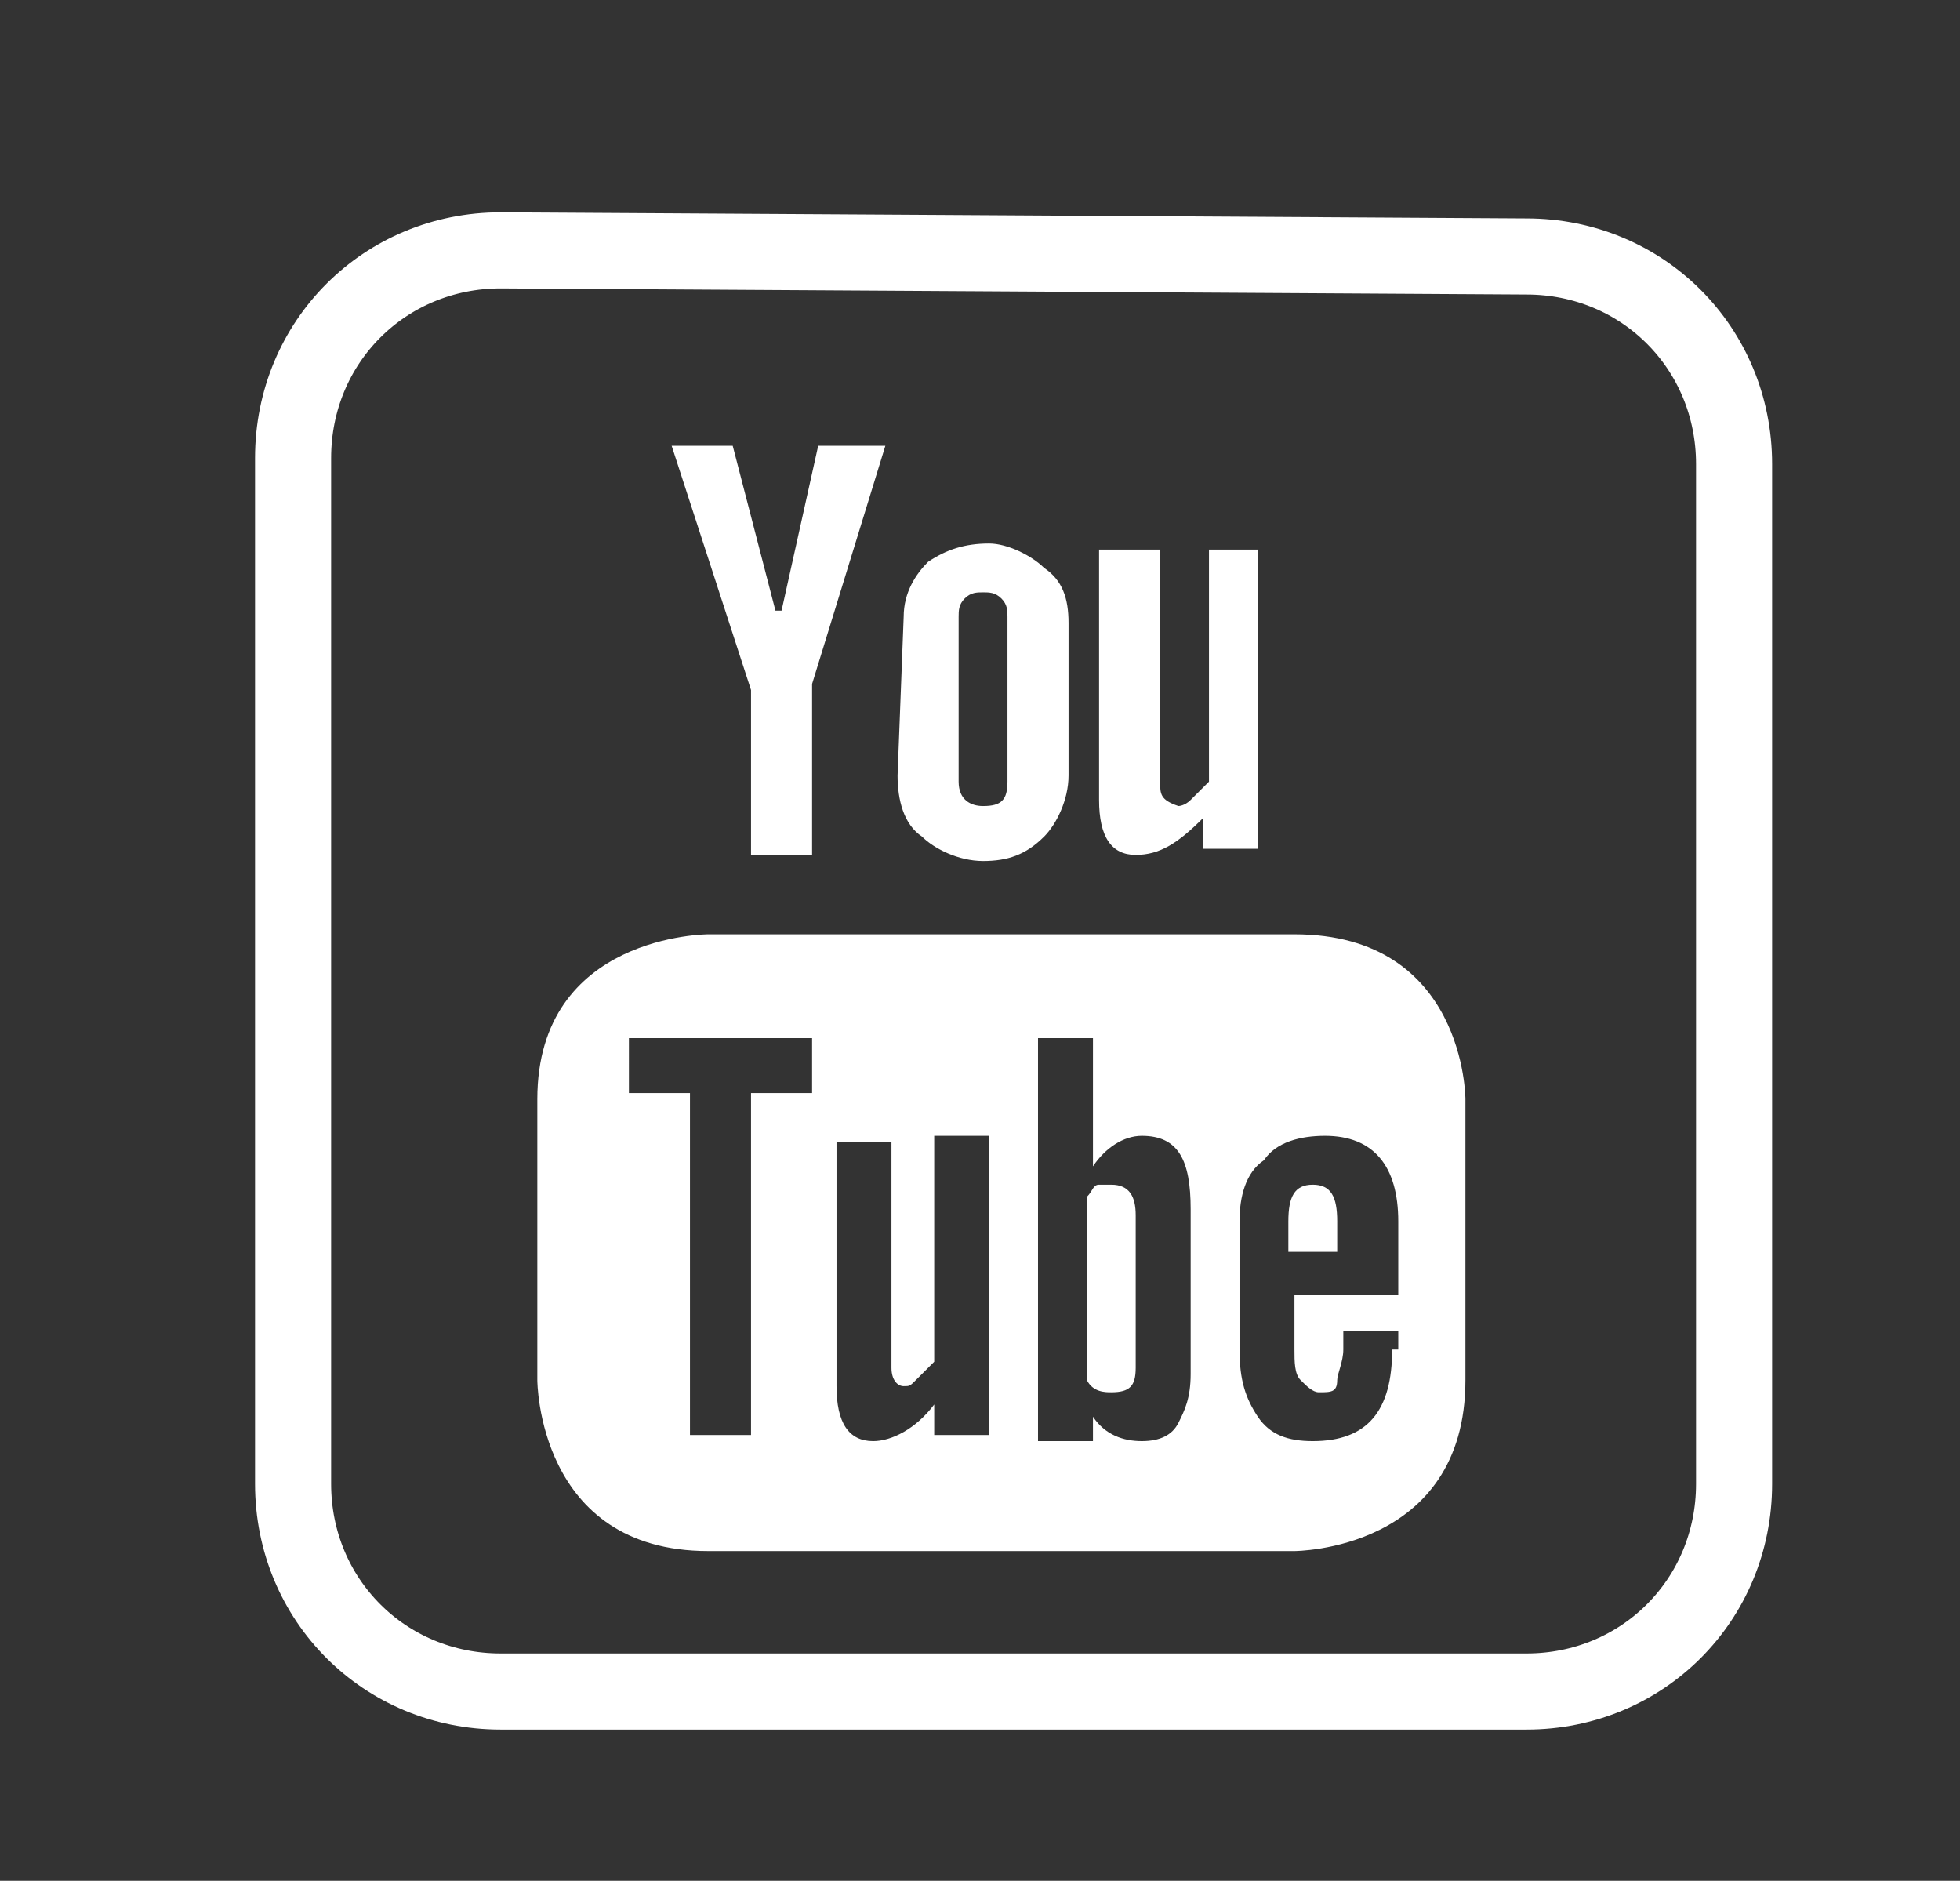
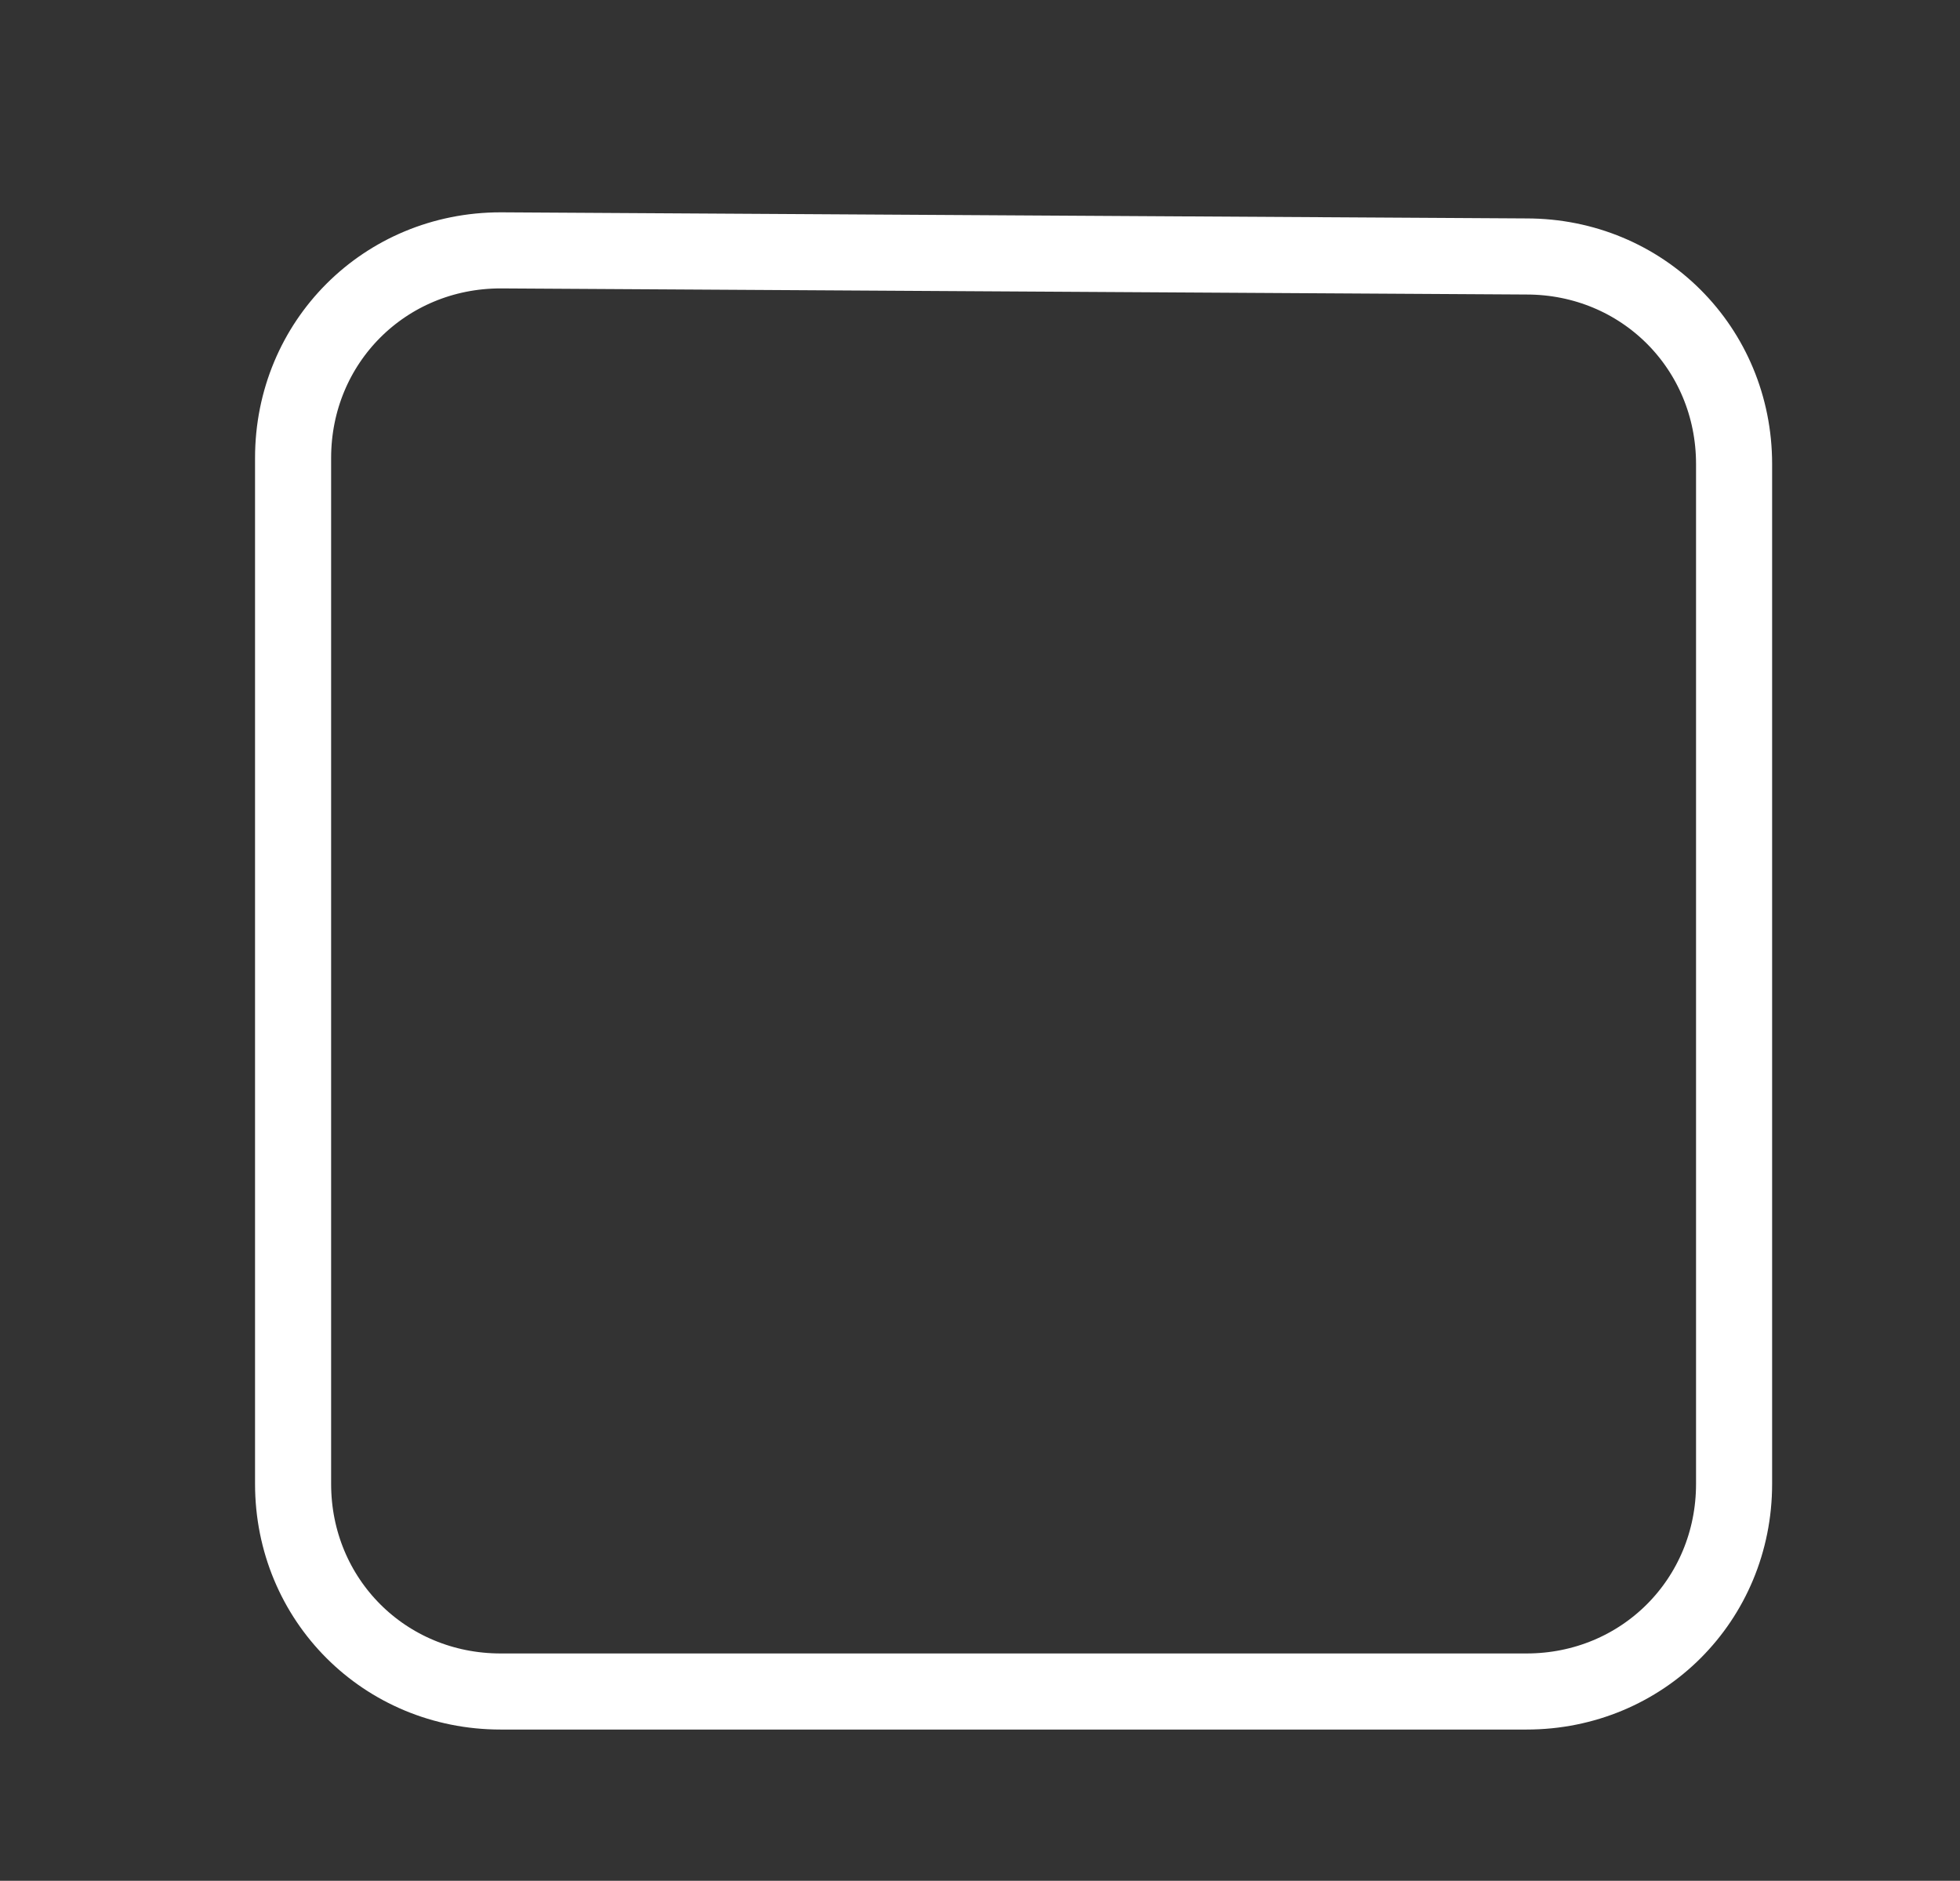
<svg xmlns="http://www.w3.org/2000/svg" xmlns:xlink="http://www.w3.org/1999/xlink" version="1.1" id="Layer_1" x="0px" y="0px" viewBox="0 0 32.1 30.8" style="enable-background:new 0 0 32.1 30.8;" xml:space="preserve">
  <rect x="0" y="0" width="32.1" height="30.8" fill="#333333" stroke="none" />
  <style type="text/css">
	.st0{clip-path:url(#SVGID_2_);fill:#FFFFFF;}
	.st1{clip-path:url(#SVGID_4_);fill:none;stroke:#E5109C;stroke-width:1.253;}
	.st2{clip-path:url(#SVGID_6_);}
	.st3{clip-path:url(#SVGID_8_);fill:#E5109C;}
	.st4{clip-path:url(#SVGID_10_);fill:#FFFFFF;}
	.st5{clip-path:url(#SVGID_12_);fill:#FFFFFF;}
	.st6{clip-path:url(#SVGID_14_);fill:#FFFFFF;}
	.st7{clip-path:url(#SVGID_16_);fill:none;stroke:#FFFFFF;stroke-width:1.253;}
	.st8{clip-path:url(#SVGID_18_);fill:#FFFFFF;}
	.st9{clip-path:url(#SVGID_20_);fill:#FFFFFF;}
	.st10{clip-path:url(#SVGID_22_);fill:#FFFFFF;}
	.st11{clip-path:url(#SVGID_24_);fill:none;stroke:#FFFFFF;stroke-width:1.246;}
	.st12{clip-path:url(#SVGID_26_);fill:#FFFFFF;}
	.st13{clip-path:url(#SVGID_28_);fill:#FFFFFF;}
</style>
  <g>
    <g>
      <defs>
        <rect id="SVGID_1_" x="-46.7" y="2.3" width="27.7" height="27.7" />
      </defs>
      <clipPath id="SVGID_2_">
        <use xlink:href="#SVGID_1_" style="overflow:visible;" />
      </clipPath>
-       <path class="st0" d="M-156.1,3.8c-2,0-3.6,1.6-3.6,3.6v17.5c0,2,1.6,3.6,3.6,3.6h17.4c2,0,3.6-1.6,3.6-3.6V7.4    c0-2-1.6-3.6-3.6-3.6C-138.7,3.8-156.1,3.8-156.1,3.8z" />
    </g>
    <g>
      <defs>
        <rect id="SVGID_3_" x="-46.7" y="2.3" width="27.7" height="27.7" />
      </defs>
      <clipPath id="SVGID_4_">
        <use xlink:href="#SVGID_3_" style="overflow:visible;" />
      </clipPath>
-       <path class="st1" d="M-156.1,3.8c-2,0-3.6,1.6-3.6,3.6v17.5c0,2,1.6,3.6,3.6,3.6h17.4c2,0,3.6-1.6,3.6-3.6V7.4    c0-2-1.6-3.6-3.6-3.6C-138.7,3.8-156.1,3.8-156.1,3.8z" />
    </g>
  </g>
  <g>
    <g>
      <defs>
        <rect id="SVGID_5_" x="-46.7" y="2.3" width="27.7" height="27.7" />
      </defs>
      <clipPath id="SVGID_6_">
        <use xlink:href="#SVGID_5_" style="overflow:visible;" />
      </clipPath>
      <g class="st2">
        <g>
          <defs>
            <path id="SVGID_7_" d="M-156.1,3.7c-2,0-3.6,1.6-3.6,3.6v17.5c0,2,1.6,3.6,3.6,3.6h17.4c2,0,3.6-1.6,3.6-3.6V7.3       c0-2-1.6-3.6-3.6-3.6C-138.7,3.7-156.1,3.7-156.1,3.7z" />
          </defs>
          <clipPath id="SVGID_8_">
            <use xlink:href="#SVGID_7_" style="overflow:visible;" />
          </clipPath>
          <path class="st3" d="M-142.1,28.3v-9.8h3.4l0.5-3.9h-3.9v-2.5c0.1-2,1.7-2,1.7-2h2.4V6.6h-3.4c-5,0-4.7,5-4.7,5v3h-3.4v4.1h3.3      v9.6C-146.2,28.3-142.1,28.3-142.1,28.3z" />
        </g>
      </g>
    </g>
  </g>
  <g>
    <g>
      <defs>
        <rect id="SVGID_9_" x="-46.7" y="2.3" width="27.7" height="27.7" />
      </defs>
      <clipPath id="SVGID_10_">
        <use xlink:href="#SVGID_9_" style="overflow:visible;" />
      </clipPath>
      <path class="st4" d="M-52.5,21.9v-0.8h-0.6c-0.5,0-0.8-0.1-1-0.3c-0.2-0.2-0.3-0.6-0.3-1.1V9.5h-0.9v10.2c0,1.4,0.7,2.2,2,2.2    C-53.3,21.9-52.5,21.9-52.5,21.9z M-56.3,14.2c-0.5-0.5-1.2-0.8-2-0.8c-1.1,0-1.9,0.4-2.4,1.2v-1.1h-0.9v8.4h0.9v-5.2    c0-0.7,0.2-1.3,0.6-1.8c0.4-0.5,1-0.8,1.7-0.8c0.6,0,1.1,0.2,1.6,0.7L-56.3,14.2z M-64.2,9.5h-1.1v1.1h1.1V9.5z M-64.3,13.5h-0.9    v8.4h0.9C-64.3,21.9-64.3,13.5-64.3,13.5z M-68.7,17.7c0,2.3-0.8,3.5-2.4,3.5c-0.9,0-1.6-0.4-1.9-1.1c-0.3-0.5-0.4-1.3-0.4-2.4    c0-2.3,0.8-3.5,2.4-3.5c0.9,0,1.6,0.4,1.9,1.1C-68.9,15.8-68.7,16.6-68.7,17.7 M-67.9,13.5h-0.9v1.1c-0.6-0.8-1.4-1.2-2.5-1.2    c-0.9,0-1.6,0.2-2,0.7c-0.7,0.7-1.1,1.9-1.1,3.6s0.4,2.8,1.1,3.6c0.5,0.5,1.2,0.7,2,0.7c1.1,0,1.9-0.4,2.5-1.2v1.5    c0,0.9-0.2,1.6-0.6,2.1c-0.4,0.6-1.1,0.8-1.9,0.8c-0.8,0-1.5-0.3-2.2-0.9l-0.6,0.6c0.8,0.7,1.7,1.1,2.8,1.1c1.1,0,1.9-0.3,2.5-1    c0.6-0.7,0.9-1.5,0.9-2.6C-67.9,22.4-67.9,13.5-67.9,13.5z M-76.9,17.7c0,2.3-0.8,3.5-2.4,3.5c-0.9,0-1.6-0.4-1.9-1.1    c-0.3-0.5-0.4-1.3-0.4-2.4c0-2.3,0.8-3.5,2.4-3.5c0.9,0,1.6,0.4,1.9,1.1C-77.1,15.8-76.9,16.6-76.9,17.7 M-76,17.7    c0-1.7-0.4-2.8-1.1-3.6c-0.5-0.5-1.2-0.7-2-0.7c-1.1,0-1.9,0.4-2.5,1.2V9.5h-0.9v12.4h0.9v-1.1c0.6,0.8,1.4,1.2,2.5,1.2    c0.9,0,1.6-0.2,2-0.7C-76.4,20.5-76,19.3-76,17.7 M-86,17.9V19c0,0.8-0.2,1.3-0.5,1.6c-0.5,0.4-1.1,0.6-2.1,0.6    c-1.5,0-2.2-0.5-2.2-1.6s0.7-1.7,2.1-1.7H-86z M-86,21.9h0.9v-5.7c0-1.8-1.1-2.7-3.2-2.7c-1.4,0-2.3,0.4-2.9,1.3l0.6,0.6    c0.5-0.7,1.3-1.1,2.3-1.1c1.6,0,2.4,0.7,2.4,2v0.9h-2.7c-0.9,0-1.6,0.2-2.1,0.6s-0.8,1-0.8,1.8c0,0.7,0.2,1.2,0.6,1.6    c0.5,0.5,1.3,0.8,2.5,0.8c1.1,0,1.9-0.3,2.5-0.9L-86,21.9L-86,21.9z M-92.5,21.9v-0.8h-0.6c-0.5,0-0.8-0.1-1-0.3    c-0.2-0.2-0.3-0.6-0.3-1.1V9.5h-0.9v10.2c0,1.4,0.7,2.2,2,2.2C-93.3,21.9-92.5,21.9-92.5,21.9z M-96.4,13.5h-1l-2.5,7.3l-2.5-7.3    h-1l3.1,8.4l-0.7,1.9c-0.2,0.4-0.3,0.7-0.5,0.9c-0.2,0.2-0.5,0.3-1,0.3h-0.3v0.8h0.4c0.7,0,1.2-0.2,1.6-0.5c0.2-0.2,0.4-0.5,0.6-1    L-96.4,13.5z M-105.5,17.7c0,2.3-0.8,3.5-2.4,3.5c-0.9,0-1.6-0.4-1.9-1.1c-0.3-0.5-0.4-1.3-0.4-2.4c0-2.3,0.8-3.5,2.4-3.5    c0.9,0,1.6,0.4,1.9,1.1C-105.7,15.8-105.5,16.6-105.5,17.7 M-105.5,21.9h0.9V9.5h-0.9v5.1c-0.6-0.8-1.4-1.2-2.5-1.2    c-0.9,0-1.6,0.2-2,0.7c-0.7,0.7-1.1,1.9-1.1,3.6s0.4,2.8,1.1,3.6c0.5,0.5,1.2,0.7,2,0.7c1.1,0,1.9-0.4,2.5-1.2V21.9z M-114.1,17.9    V19c0,0.8-0.2,1.3-0.5,1.6c-0.5,0.4-1.1,0.6-2.1,0.6c-1.5,0-2.2-0.5-2.2-1.6s0.7-1.7,2.1-1.7H-114.1z M-114.1,21.9h0.9v-5.7    c0-1.8-1.1-2.7-3.2-2.7c-1.4,0-2.3,0.4-2.9,1.3l0.6,0.6c0.5-0.7,1.3-1.1,2.3-1.1c1.6,0,2.4,0.7,2.4,2v0.9h-2.7    c-0.9,0-1.6,0.2-2.1,0.6s-0.8,1-0.8,1.8c0,0.7,0.2,1.2,0.6,1.6c0.5,0.5,1.3,0.8,2.5,0.8c1.1,0,1.9-0.3,2.5-0.9v0.8H-114.1z     M-120.6,21.9v-0.8h-0.6c-0.5,0-0.8-0.1-1-0.3c-0.2-0.2-0.3-0.6-0.3-1.1V9.5h-0.9v10.2c0,1.4,0.7,2.2,2,2.2    C-121.4,21.9-120.6,21.9-120.6,21.9z" />
    </g>
    <g>
      <defs>
        <rect id="SVGID_11_" x="-46.7" y="2.3" width="27.7" height="27.7" />
      </defs>
      <clipPath id="SVGID_12_">
        <use xlink:href="#SVGID_11_" style="overflow:visible;" />
      </clipPath>
      <path class="st5" d="M61.6,21.9v-0.8H61c-0.5,0-0.8-0.1-1-0.3c-0.2-0.2-0.3-0.6-0.3-1.1V9.5h-0.9v10.2c0,1.4,0.7,2.2,2,2.2    C60.8,21.9,61.6,21.9,61.6,21.9z M57.8,14.2c-0.5-0.5-1.2-0.8-2-0.8c-1.1,0-1.9,0.4-2.4,1.2v-1.1h-0.9v8.4h0.9v-5.2    c0-0.7,0.2-1.3,0.6-1.8s1-0.8,1.7-0.8c0.6,0,1.1,0.2,1.6,0.7L57.8,14.2z M49.9,9.5h-1.1v1.1h1.1V9.5z M49.8,13.5h-0.9v8.4h0.9    V13.5z M45.3,17.7c0,2.3-0.8,3.5-2.4,3.5c-0.9,0-1.6-0.4-1.9-1.1c-0.3-0.5-0.4-1.3-0.4-2.4c0-2.3,0.8-3.5,2.4-3.5    c0.9,0,1.6,0.4,1.9,1.1C45.2,15.8,45.3,16.6,45.3,17.7 M46.2,13.5h-0.9v1.1c-0.6-0.8-1.4-1.2-2.5-1.2c-0.9,0-1.6,0.2-2,0.7    c-0.7,0.7-1.1,1.9-1.1,3.6s0.4,2.8,1.1,3.6c0.5,0.5,1.2,0.7,2,0.7c1.1,0,1.9-0.4,2.5-1.2v1.5c0,0.9-0.2,1.6-0.6,2.1    c-0.4,0.6-1.1,0.8-1.9,0.8s-1.5-0.3-2.2-0.9L40,24.9c0.8,0.7,1.7,1.1,2.8,1.1c1.1,0,1.9-0.3,2.5-1s0.9-1.5,0.9-2.6    C46.2,22.4,46.2,13.5,46.2,13.5z M37.2,17.7c0,2.3-0.8,3.5-2.4,3.5c-0.9,0-1.6-0.4-1.9-1.1c-0.3-0.5-0.4-1.3-0.4-2.4    c0-2.3,0.8-3.5,2.4-3.5c0.9,0,1.6,0.4,1.9,1.1C37,15.8,37.2,16.6,37.2,17.7 M38,17.7c0-1.7-0.4-2.8-1.1-3.6    c-0.5-0.5-1.2-0.7-2-0.7c-1.1,0-1.9,0.4-2.5,1.2V9.5h-0.9v12.4h0.9v-1.1c0.6,0.8,1.5,1.2,2.5,1.2c0.9,0,1.6-0.2,2-0.7    C37.7,20.5,38,19.3,38,17.7 M28.1,17.9V19c0,0.8-0.2,1.3-0.5,1.6c-0.5,0.4-1.1,0.6-2.1,0.6c-1.5,0-2.2-0.5-2.2-1.6    s0.7-1.7,2.1-1.7H28.1z M28.1,21.9h0.8v-5.7c0-1.8-1.1-2.7-3.2-2.7c-1.4,0-2.3,0.4-2.9,1.3l0.6,0.6c0.5-0.7,1.3-1.1,2.3-1.1    c1.6,0,2.4,0.7,2.4,2v0.9h-2.7c-0.9,0-1.6,0.2-2.1,0.6s-0.8,1-0.8,1.8c0,0.7,0.2,1.2,0.6,1.6c0.5,0.5,1.3,0.8,2.5,0.8    c1.1,0,1.9-0.3,2.5-0.9C28.1,21.1,28.1,21.9,28.1,21.9z M21.6,21.9v-0.8H21c-0.5,0-0.8-0.1-1-0.3c-0.2-0.2-0.3-0.6-0.3-1.1V9.5    h-0.9v10.2c0,1.4,0.7,2.2,2,2.2C20.8,21.9,21.6,21.9,21.6,21.9z M17.6,13.5h-1l-2.5,7.3l-2.5-7.3h-1l3.1,8.4L13,23.8    c-0.2,0.4-0.3,0.7-0.5,0.9c-0.2,0.2-0.5,0.3-1,0.3h-0.3v0.8h0.4c0.7,0,1.2-0.2,1.6-0.5c0.2-0.2,0.4-0.5,0.6-1L17.6,13.5z     M8.5,17.7c0,2.3-0.8,3.5-2.4,3.5c-0.9,0-1.6-0.4-1.9-1.1c-0.3-0.5-0.4-1.3-0.4-2.4c0-2.3,0.8-3.5,2.4-3.5c0.9,0,1.6,0.4,1.9,1.1    C8.4,15.8,8.5,16.6,8.5,17.7 M8.5,21.9h0.9V9.5H8.5v5.1c-0.6-0.8-1.4-1.2-2.5-1.2c-0.9,0-1.6,0.2-2,0.7c-0.7,0.7-1.1,1.9-1.1,3.6    s0.4,2.8,1.1,3.6C4.5,21.8,5.2,22,6,22c1.1,0,1.9-0.4,2.5-1.2V21.9z M-0.1,17.9V19c0,0.8-0.2,1.3-0.5,1.6    c-0.5,0.4-1.1,0.6-2.1,0.6c-1.5,0-2.2-0.5-2.2-1.6s0.7-1.7,2.1-1.7H-0.1z M-0.1,21.9h0.9v-5.7c0-1.8-1.1-2.7-3.2-2.7    c-1.4,0-2.3,0.4-2.9,1.3l0.6,0.6c0.5-0.7,1.3-1.1,2.3-1.1c1.6,0,2.4,0.7,2.4,2v0.9h-2.7c-0.9,0-1.6,0.2-2.1,0.6s-0.8,1-0.8,1.8    c0,0.7,0.2,1.2,0.6,1.6c0.5,0.5,1.3,0.8,2.5,0.8c1.1,0,1.9-0.3,2.5-0.9L-0.1,21.9L-0.1,21.9z M-6.5,21.9v-0.8h-0.6    c-0.5,0-0.8-0.1-1-0.3c-0.2-0.2-0.3-0.6-0.3-1.1V9.5h-0.9v10.2c0,1.4,0.7,2.2,2,2.2C-7.3,21.9-6.5,21.9-6.5,21.9z" />
    </g>
    <g>
      <defs>
        <rect id="SVGID_13_" x="-46.7" y="2.3" width="27.7" height="27.7" />
      </defs>
      <clipPath id="SVGID_14_">
        <use xlink:href="#SVGID_13_" style="overflow:visible;" />
      </clipPath>
      <path class="st6" d="M179.3,21.9v-0.8h-0.6c-0.5,0-0.8-0.1-1-0.3c-0.2-0.2-0.3-0.6-0.3-1.1V9.5h-0.9v10.2c0,1.4,0.7,2.2,2,2.2    C178.5,21.9,179.3,21.9,179.3,21.9z M175.5,14.2c-0.5-0.5-1.2-0.8-2-0.8c-1.1,0-1.9,0.4-2.4,1.2v-1.1h-0.9v8.4h0.9v-5.2    c0-0.7,0.2-1.3,0.6-1.8c0.4-0.5,1-0.8,1.7-0.8c0.6,0,1.1,0.2,1.6,0.7L175.5,14.2z M167.6,9.5h-1.1v1.1h1.1V9.5z M167.5,13.5h-0.9    v8.4h0.9V13.5z M163,17.7c0,2.3-0.8,3.5-2.4,3.5c-0.9,0-1.6-0.4-1.9-1.1c-0.3-0.5-0.4-1.3-0.4-2.4c0-2.3,0.8-3.5,2.4-3.5    c0.9,0,1.6,0.4,1.9,1.1C162.9,15.8,163,16.6,163,17.7 M163.9,13.5H163v1.1c-0.6-0.8-1.4-1.2-2.5-1.2c-0.9,0-1.6,0.2-2,0.7    c-0.7,0.7-1.1,1.9-1.1,3.6s0.4,2.8,1.1,3.6c0.5,0.5,1.2,0.7,2,0.7c1.1,0,1.9-0.4,2.5-1.2v1.5c0,0.9-0.2,1.6-0.6,2.1    c-0.4,0.6-1.1,0.8-1.9,0.8c-0.8,0-1.5-0.3-2.2-0.9l-0.6,0.6c0.8,0.7,1.7,1.1,2.8,1.1s1.9-0.3,2.5-1s0.9-1.5,0.9-2.6V13.5z     M154.9,17.7c0,2.3-0.8,3.5-2.4,3.5c-0.9,0-1.6-0.4-1.9-1.1c-0.3-0.5-0.4-1.3-0.4-2.4c0-2.3,0.8-3.5,2.4-3.5    c0.9,0,1.6,0.4,1.9,1.1C154.7,15.8,154.9,16.6,154.9,17.7 M155.7,17.7c0-1.7-0.4-2.8-1.1-3.6c-0.5-0.5-1.2-0.7-2-0.7    c-1.1,0-1.9,0.4-2.5,1.2V9.5h-0.9v12.4h0.9v-1.1c0.6,0.8,1.4,1.2,2.5,1.2c0.9,0,1.6-0.2,2-0.7C155.4,20.5,155.7,19.3,155.7,17.7     M145.8,17.9V19c0,0.8-0.2,1.3-0.5,1.6c-0.5,0.4-1.1,0.6-2.1,0.6c-1.5,0-2.2-0.5-2.2-1.6s0.7-1.7,2.1-1.7H145.8z M145.8,21.9h0.9    v-5.7c0-1.8-1.1-2.7-3.2-2.7c-1.4,0-2.3,0.4-2.9,1.3l0.6,0.6c0.5-0.7,1.3-1.1,2.3-1.1c1.6,0,2.4,0.7,2.4,2v0.9h-2.7    c-0.9,0-1.6,0.2-2.1,0.6s-0.8,1-0.8,1.8c0,0.7,0.2,1.2,0.6,1.6c0.5,0.5,1.3,0.8,2.5,0.8c1.1,0,1.9-0.3,2.5-0.9v0.8H145.8z     M139.3,21.9v-0.8h-0.6c-0.5,0-0.8-0.1-1-0.3c-0.2-0.2-0.3-0.6-0.3-1.1V9.5h-0.9v10.2c0,1.4,0.7,2.2,2,2.2    C138.5,21.9,139.3,21.9,139.3,21.9z M135.4,13.5h-1l-2.5,7.3l-2.5-7.3h-1l3.1,8.4l-0.7,1.9c-0.1,0.4-0.3,0.7-0.5,0.9    c-0.2,0.2-0.5,0.3-1,0.3h-0.4v0.8h0.4c0.7,0,1.2-0.2,1.6-0.5c0.2-0.2,0.4-0.5,0.6-1L135.4,13.5z M126.3,17.7    c0,2.3-0.8,3.5-2.4,3.5c-0.9,0-1.6-0.4-1.9-1.1c-0.3-0.5-0.4-1.3-0.4-2.4c0-2.3,0.8-3.5,2.4-3.5c0.9,0,1.6,0.4,1.9,1.1    C126.1,15.8,126.3,16.6,126.3,17.7 M126.3,21.9h0.9V9.5h-0.9v5.1c-0.6-0.8-1.4-1.2-2.5-1.2c-0.9,0-1.6,0.2-2,0.7    c-0.7,0.7-1.1,1.9-1.1,3.6s0.4,2.8,1.1,3.6c0.5,0.5,1.2,0.7,2,0.7c1.1,0,1.9-0.4,2.5-1.2V21.9z M117.7,17.9V19    c0,0.8-0.2,1.3-0.5,1.6c-0.5,0.4-1.1,0.6-2.1,0.6c-1.5,0-2.2-0.5-2.2-1.6s0.7-1.7,2.1-1.7H117.7z M117.7,21.9h0.9v-5.7    c0-1.8-1.1-2.7-3.2-2.7c-1.4,0-2.3,0.4-2.9,1.3l0.6,0.6c0.5-0.7,1.3-1.1,2.3-1.1c1.6,0,2.4,0.7,2.4,2v0.9h-2.7    c-0.9,0-1.6,0.2-2.1,0.6s-0.8,1-0.8,1.8c0,0.7,0.2,1.2,0.6,1.6c0.5,0.5,1.3,0.8,2.5,0.8c1.1,0,1.9-0.3,2.5-0.9v0.8H117.7z     M111.2,21.9v-0.8h-0.6c-0.5,0-0.8-0.1-1-0.3c-0.2-0.2-0.3-0.6-0.3-1.1V9.5h-0.9v10.2c0,1.4,0.7,2.2,2,2.2    C110.4,21.9,111.2,21.9,111.2,21.9z" />
    </g>
    <g>
      <defs>
        <rect id="SVGID_15_" x="-46.7" y="2.3" width="27.7" height="27.7" />
      </defs>
      <clipPath id="SVGID_16_">
        <use xlink:href="#SVGID_15_" style="overflow:visible;" />
      </clipPath>
      <path class="st7" d="M71.1,3.2c-1.9,0-3.5,1.5-3.5,3.5v16.9c0,1.9,1.5,3.5,3.5,3.5h16.8c1.9,0,3.5-1.5,3.5-3.5v-17    c0-1.9-1.5-3.5-3.5-3.5H71.1V3.2z" />
    </g>
    <g>
      <defs>
        <rect id="SVGID_17_" x="-46.7" y="2.3" width="27.7" height="27.7" />
      </defs>
      <clipPath id="SVGID_18_">
        <use xlink:href="#SVGID_17_" style="overflow:visible;" />
      </clipPath>
      <path class="st8" d="M81.6,21.5V19c0-0.3-0.1-0.5-0.4-0.5c-0.1,0-0.1,0-0.2,0c-0.1,0-0.1,0.1-0.2,0.2v3c0.1,0.2,0.3,0.2,0.4,0.2    C81.5,21.9,81.6,21.8,81.6,21.5 M84.1,19.6h0.8v-0.5c0-0.4-0.1-0.6-0.4-0.6c-0.3,0-0.4,0.2-0.4,0.6L84.1,19.6L84.1,19.6z     M85.8,21.3c0,1-0.4,1.5-1.3,1.5c-0.4,0-0.7-0.1-0.9-0.4s-0.3-0.6-0.3-1.1v-2.2c0-0.4,0.1-0.8,0.4-1c0.2-0.3,0.6-0.4,1-0.4    c0.8,0,1.3,0.5,1.3,1.4v1.2h-1.7v0.9c0,0.2,0,0.4,0.1,0.5s0.2,0.2,0.3,0.2c0.2,0,0.3-0.1,0.3-0.2s0.1-0.3,0.1-0.5v-0.3H86v0.4    H85.8z M82.5,21.6c0,0.4-0.1,0.6-0.2,0.8c-0.1,0.2-0.3,0.3-0.6,0.3s-0.6-0.1-0.8-0.4v0.4H80v-6.6h0.9v2.1c0.2-0.3,0.5-0.5,0.8-0.5    c0.6,0,0.9,0.4,0.9,1.2L82.5,21.6L82.5,21.6z M79.2,22.6h-0.9v-0.5c-0.3,0.4-0.7,0.6-1,0.6c-0.4,0-0.6-0.3-0.6-0.9v-4.1h0.9v3.7    c0,0.2,0.1,0.3,0.2,0.3s0.1,0,0.2-0.1s0.2-0.2,0.3-0.3v-3.7h0.9V22.6z M76.3,17h-1v5.6h-1V17h-1v-1h3.1L76.3,17L76.3,17z M87,21.8    v-4.7c0,0,0-2.8-2.8-2.8h-9.7c0,0-2.8,0-2.8,2.8v4.7c0,0,0,2.8,2.8,2.8h9.7C84.3,24.5,87,24.5,87,21.8" />
    </g>
    <g>
      <defs>
        <rect id="SVGID_19_" x="-46.7" y="2.3" width="27.7" height="27.7" />
      </defs>
      <clipPath id="SVGID_20_">
        <use xlink:href="#SVGID_19_" style="overflow:visible;" />
      </clipPath>
      <path class="st9" d="M82.7,8.1v3.8c-0.1,0.1-0.2,0.2-0.3,0.3s-0.2,0.1-0.2,0.1C82,12.3,82,12.2,82,12V8.1h-0.9v4.1    c0,0.6,0.2,0.9,0.6,0.9c0.4,0,0.7-0.2,1.1-0.6V13h0.9V8h-1V8.1z M78.6,9.1c0-0.1,0-0.2,0.1-0.3s0.2-0.1,0.3-0.1    c0.1,0,0.2,0,0.3,0.1s0.1,0.2,0.1,0.3v2.7c0,0.3-0.1,0.4-0.4,0.4c-0.2,0-0.4-0.1-0.4-0.4C78.6,11.8,78.6,9.1,78.6,9.1z M77.7,11.8    c0,0.4,0.1,0.8,0.4,1c0.2,0.2,0.6,0.4,1,0.4c0.4,0,0.7-0.1,1-0.4c0.2-0.2,0.4-0.6,0.4-1V9.2c0-0.4-0.1-0.7-0.4-0.9    c-0.2-0.2-0.6-0.4-0.9-0.4c-0.4,0-0.7,0.1-1,0.3c-0.2,0.2-0.4,0.5-0.4,0.9v2.7H77.7z M75.3,10.3V13h1v-2.8l1.2-3.9h-1.1L75.8,9    h-0.1L75,6.3h-1L75.3,10.3z" />
    </g>
  </g>
  <g>
    <g>
      <defs>
        <rect id="SVGID_21_" x="1.1" y="1.2" width="29.9" height="30.8" />
      </defs>
      <clipPath id="SVGID_22_">
        <use xlink:href="#SVGID_21_" style="overflow:visible;" />
      </clipPath>
      <path class="st10" d="M149.3,22.7V22h-0.6c-0.5,0-0.8-0.1-1-0.3c-0.2-0.2-0.3-0.6-0.3-1.1V10.4h-0.9v10.1c0,1.4,0.7,2.2,2,2.2    H149.3z M145.5,15.1c-0.5-0.5-1.2-0.8-2-0.8c-1.1,0-1.9,0.4-2.4,1.2v-1.1h-0.9v8.3h0.9v-5.1c0-0.7,0.2-1.3,0.6-1.8    c0.4-0.5,1-0.8,1.7-0.8c0.6,0,1.1,0.2,1.6,0.7L145.5,15.1z M137.6,10.4h-1.1v1.1h1.1V10.4z M137.5,14.4h-0.9v8.3h0.9V14.4z     M133.1,18.6c0,2.3-0.8,3.5-2.3,3.5c-0.9,0-1.6-0.4-1.9-1.1c-0.3-0.5-0.4-1.3-0.4-2.4c0-2.3,0.8-3.5,2.3-3.5    c0.9,0,1.6,0.4,1.9,1.1C132.9,16.7,133.1,17.5,133.1,18.6 M134,14.4h-0.9v1.1c-0.6-0.8-1.4-1.2-2.5-1.2c-0.9,0-1.6,0.2-2,0.7    c-0.7,0.7-1.1,1.9-1.1,3.5s0.4,2.8,1.1,3.5c0.5,0.5,1.2,0.7,2,0.7c1,0,1.9-0.4,2.5-1.2V23c0,0.9-0.2,1.6-0.6,2.1    c-0.4,0.6-1.1,0.8-1.9,0.8c-0.8,0-1.5-0.3-2.2-0.9l-0.6,0.6c0.8,0.7,1.7,1.1,2.7,1.1c1.1,0,1.9-0.3,2.5-1s0.9-1.5,0.9-2.6    L134,14.4L134,14.4z M124.9,18.6c0,2.3-0.8,3.5-2.3,3.5c-0.9,0-1.6-0.4-1.9-1.1c-0.3-0.5-0.4-1.3-0.4-2.4c0-2.3,0.8-3.5,2.3-3.5    c0.9,0,1.6,0.4,1.9,1.1C124.8,16.7,124.9,17.5,124.9,18.6 M125.8,18.6c0-1.6-0.4-2.8-1.1-3.5c-0.5-0.5-1.2-0.7-2-0.7    c-1,0-1.9,0.4-2.5,1.2v-5h-0.9v12.3h0.9v-1.1c0.6,0.8,1.4,1.2,2.5,1.2c0.9,0,1.6-0.2,2-0.7C125.5,21.4,125.8,20.2,125.8,18.6     M115.9,18.8v1.1c0,0.8-0.2,1.3-0.5,1.6c-0.4,0.4-1.1,0.6-2.1,0.6c-1.5,0-2.2-0.5-2.2-1.6s0.7-1.7,2.1-1.7H115.9z M115.9,22.7h0.9    V17c0-1.8-1.1-2.7-3.2-2.7c-1.3,0-2.3,0.4-2.9,1.3l0.6,0.6c0.5-0.7,1.3-1.1,2.3-1.1c1.6,0,2.3,0.7,2.3,2V18h-2.7    c-0.9,0-1.6,0.2-2.1,0.6s-0.8,1-0.8,1.8c0,0.7,0.2,1.2,0.6,1.6c0.5,0.5,1.3,0.8,2.5,0.8c1.1,0,1.9-0.3,2.5-0.9    C115.9,21.9,115.9,22.7,115.9,22.7z M109.5,22.7V22h-0.6c-0.5,0-0.8-0.1-1-0.3c-0.2-0.2-0.3-0.6-0.3-1.1V10.4h-0.9v10.1    c0,1.4,0.7,2.2,2,2.2H109.5z M105.5,14.4h-1l-2.5,7.3l-2.5-7.3h-1l3,8.3l-0.7,1.8c-0.1,0.4-0.3,0.7-0.5,0.9    c-0.2,0.2-0.5,0.3-1,0.3H99v0.8h0.4c0.7,0,1.2-0.2,1.6-0.5c0.2-0.2,0.4-0.5,0.6-1L105.5,14.4z M96.5,18.6c0,2.3-0.8,3.5-2.3,3.5    c-0.9,0-1.6-0.4-1.9-1.1c-0.3-0.5-0.4-1.3-0.4-2.4c0-2.3,0.8-3.5,2.3-3.5c0.9,0,1.6,0.4,1.9,1.1C96.3,16.7,96.5,17.5,96.5,18.6     M96.5,22.7h0.9V10.4h-0.9v5c-0.6-0.8-1.4-1.2-2.5-1.2c-0.9,0-1.6,0.2-2,0.7c-0.7,0.7-1.1,1.9-1.1,3.5s0.4,2.8,1.1,3.5    c0.5,0.5,1.2,0.7,2,0.7c1,0,1.9-0.4,2.5-1.2V22.7z M87.9,18.8v1.1c0,0.8-0.2,1.3-0.5,1.6c-0.4,0.4-1.1,0.6-2.1,0.6    c-1.5,0-2.2-0.5-2.2-1.6s0.7-1.7,2.1-1.7H87.9z M87.9,22.7h0.9V17c0-1.8-1.1-2.7-3.2-2.7c-1.3,0-2.3,0.4-2.9,1.3l0.6,0.6    c0.5-0.7,1.3-1.1,2.3-1.1c1.6,0,2.3,0.7,2.3,2V18h-2.7c-0.9,0-1.6,0.2-2.1,0.6s-0.8,1-0.8,1.8c0,0.7,0.2,1.2,0.6,1.6    c0.5,0.5,1.3,0.8,2.5,0.8c1.1,0,1.9-0.3,2.5-0.9C87.9,21.9,87.9,22.7,87.9,22.7z M81.5,22.7V22h-0.6c-0.5,0-0.8-0.1-1-0.3    c-0.2-0.2-0.3-0.6-0.3-1.1V10.4h-0.9v10.1c0,1.4,0.7,2.2,2,2.2H81.5z" />
    </g>
    <g>
      <defs>
        <rect id="SVGID_23_" x="1.1" y="1.2" width="29.9" height="30.8" />
      </defs>
      <clipPath id="SVGID_24_">
        <use xlink:href="#SVGID_23_" style="overflow:visible;" />
      </clipPath>
      <path class="st11" d="M8.2,4.1c-1.9,0-3.4,1.5-3.4,3.4v16.8c0,1.9,1.5,3.4,3.4,3.4H25c1.9,0,3.4-1.5,3.4-3.4V7.6    c0-1.9-1.5-3.4-3.4-3.4L8.2,4.1L8.2,4.1z" />
    </g>
    <g>
      <defs>
-         <rect id="SVGID_25_" x="1.1" y="1.2" width="29.9" height="30.8" />
-       </defs>
+         </defs>
      <clipPath id="SVGID_26_">
        <use xlink:href="#SVGID_25_" style="overflow:visible;" />
      </clipPath>
      <path class="st12" d="M18.6,22.4v-2.5c0-0.3-0.1-0.5-0.4-0.5c-0.1,0-0.1,0-0.2,0s-0.1,0.1-0.2,0.2v3c0.1,0.2,0.3,0.2,0.4,0.2    C18.5,22.8,18.6,22.7,18.6,22.4 M21.1,20.5h0.8V20c0-0.4-0.1-0.6-0.4-0.6s-0.4,0.2-0.4,0.6V20.5z M22.8,22.1c0,1-0.4,1.5-1.3,1.5    c-0.4,0-0.7-0.1-0.9-0.4c-0.2-0.3-0.3-0.6-0.3-1.1V20c0-0.4,0.1-0.8,0.4-1c0.2-0.3,0.6-0.4,1-0.4c0.8,0,1.2,0.5,1.2,1.4v1.2h-1.7    v0.9c0,0.2,0,0.4,0.1,0.5s0.2,0.2,0.3,0.2c0.2,0,0.3,0,0.3-0.2c0-0.1,0.1-0.3,0.1-0.5v-0.3h0.9v0.3H22.8z M19.5,22.5    c0,0.4-0.1,0.6-0.2,0.8c-0.1,0.2-0.3,0.3-0.6,0.3c-0.3,0-0.6-0.1-0.8-0.4v0.4H17V17h0.9v2.1c0.2-0.3,0.5-0.5,0.8-0.5    c0.6,0,0.8,0.4,0.8,1.2C19.5,19.8,19.5,22.5,19.5,22.5z M16.2,23.5h-0.9V23c-0.3,0.4-0.7,0.6-1,0.6c-0.4,0-0.6-0.3-0.6-0.9v-4h0.9    v3.7c0,0.2,0.1,0.3,0.2,0.3c0.1,0,0.1,0,0.2-0.1c0.1-0.1,0.2-0.2,0.3-0.3v-3.7h0.9V23.5z M13.3,17.9h-1v5.6h-1v-5.6h-1V17h3V17.9z     M24,22.6V18c0,0,0-2.7-2.8-2.7h-9.6c0,0-2.8,0-2.8,2.7v4.6c0,0,0,2.8,2.8,2.8h9.6C21.2,25.4,24,25.4,24,22.6" />
    </g>
    <g>
      <defs>
-         <rect id="SVGID_27_" x="1.1" y="1.2" width="29.9" height="30.8" />
-       </defs>
+         </defs>
      <clipPath id="SVGID_28_">
        <use xlink:href="#SVGID_27_" style="overflow:visible;" />
      </clipPath>
      <path class="st13" d="M19.8,9v3.8c-0.1,0.1-0.2,0.2-0.3,0.3c-0.1,0.1-0.2,0.1-0.2,0.1C19,13.1,19,13,19,12.8V9h-1v4.1    c0,0.6,0.2,0.9,0.6,0.9s0.7-0.2,1.1-0.6v0.5h0.9V9H19.8z M15.7,10.1c0-0.1,0-0.2,0.1-0.3s0.2-0.1,0.3-0.1s0.2,0,0.3,0.1    c0.1,0.1,0.1,0.2,0.1,0.3v2.7c0,0.3-0.1,0.4-0.4,0.4c-0.2,0-0.4-0.1-0.4-0.4C15.7,12.8,15.7,10.1,15.7,10.1z M14.7,12.7    c0,0.4,0.1,0.8,0.4,1c0.2,0.2,0.6,0.4,1,0.4c0.4,0,0.7-0.1,1-0.4c0.2-0.2,0.4-0.6,0.4-1v-2.5c0-0.4-0.1-0.7-0.4-0.9    c-0.2-0.2-0.6-0.4-0.9-0.4c-0.4,0-0.7,0.1-1,0.3c-0.2,0.2-0.4,0.5-0.4,0.9L14.7,12.7L14.7,12.7z M12.3,11.3V14h1v-2.8l1.2-3.9    h-1.1L12.8,10h-0.1L12,7.3h-1L12.3,11.3z" />
    </g>
  </g>
</svg>